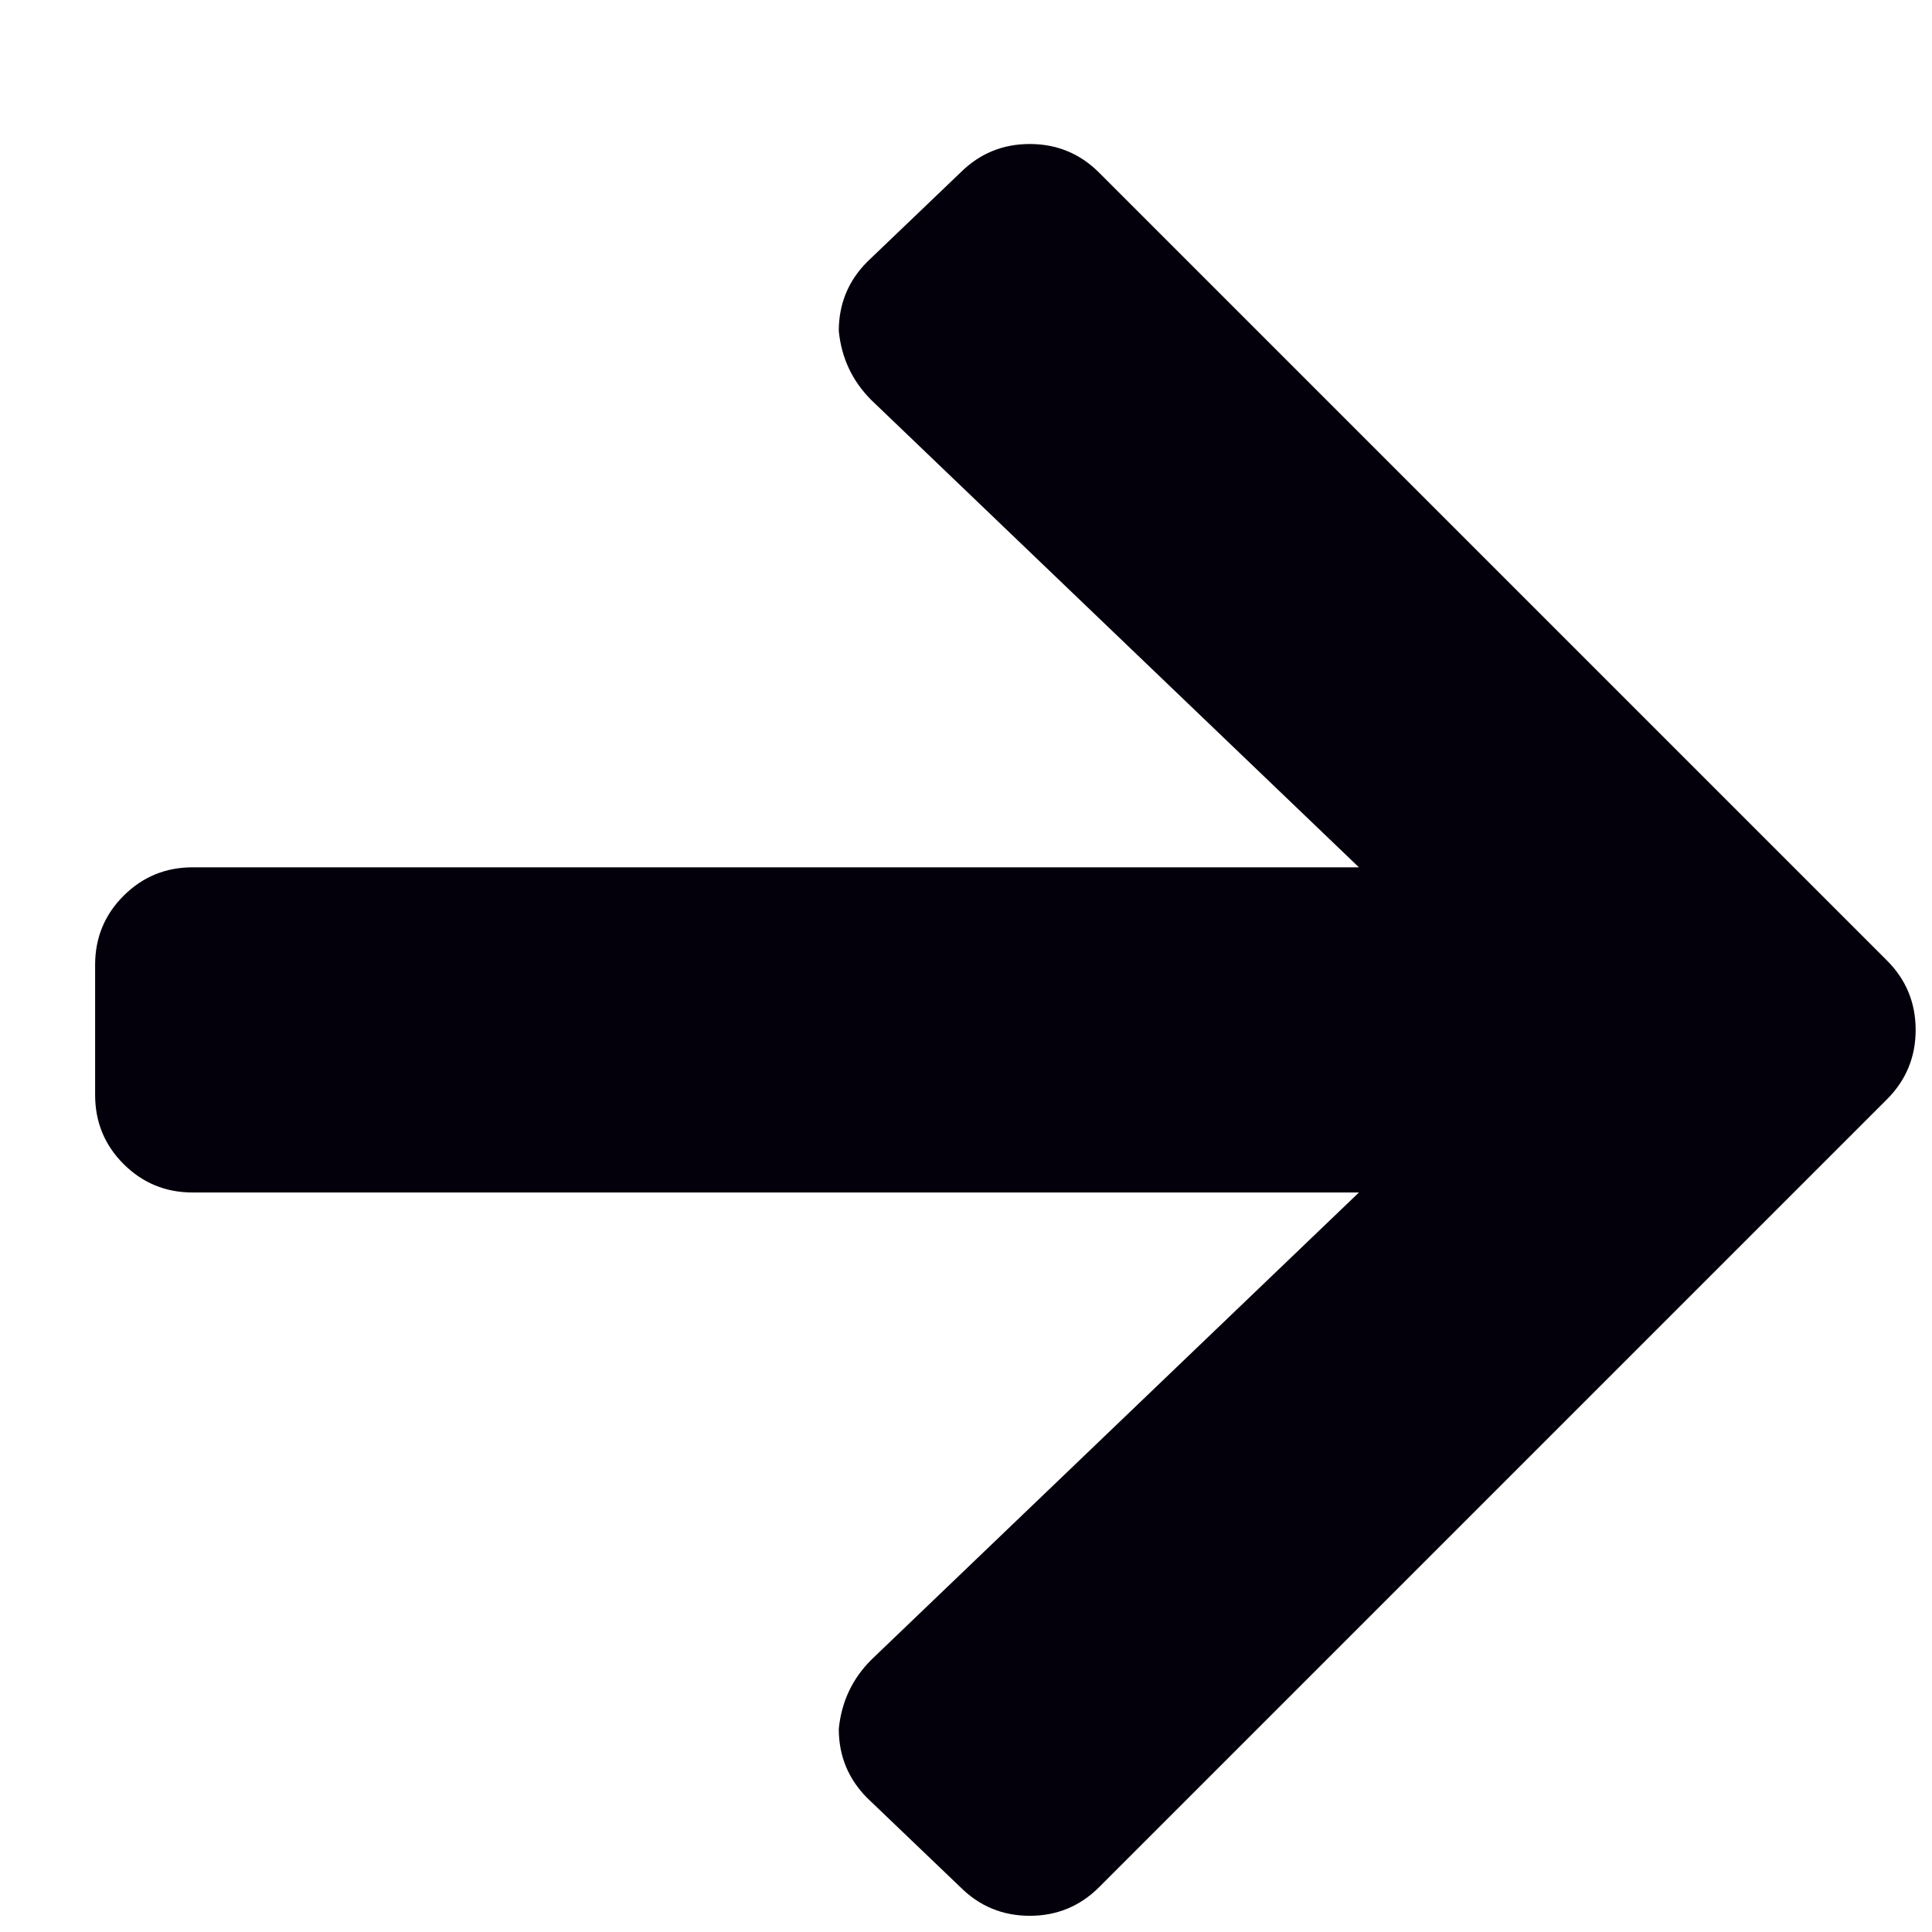
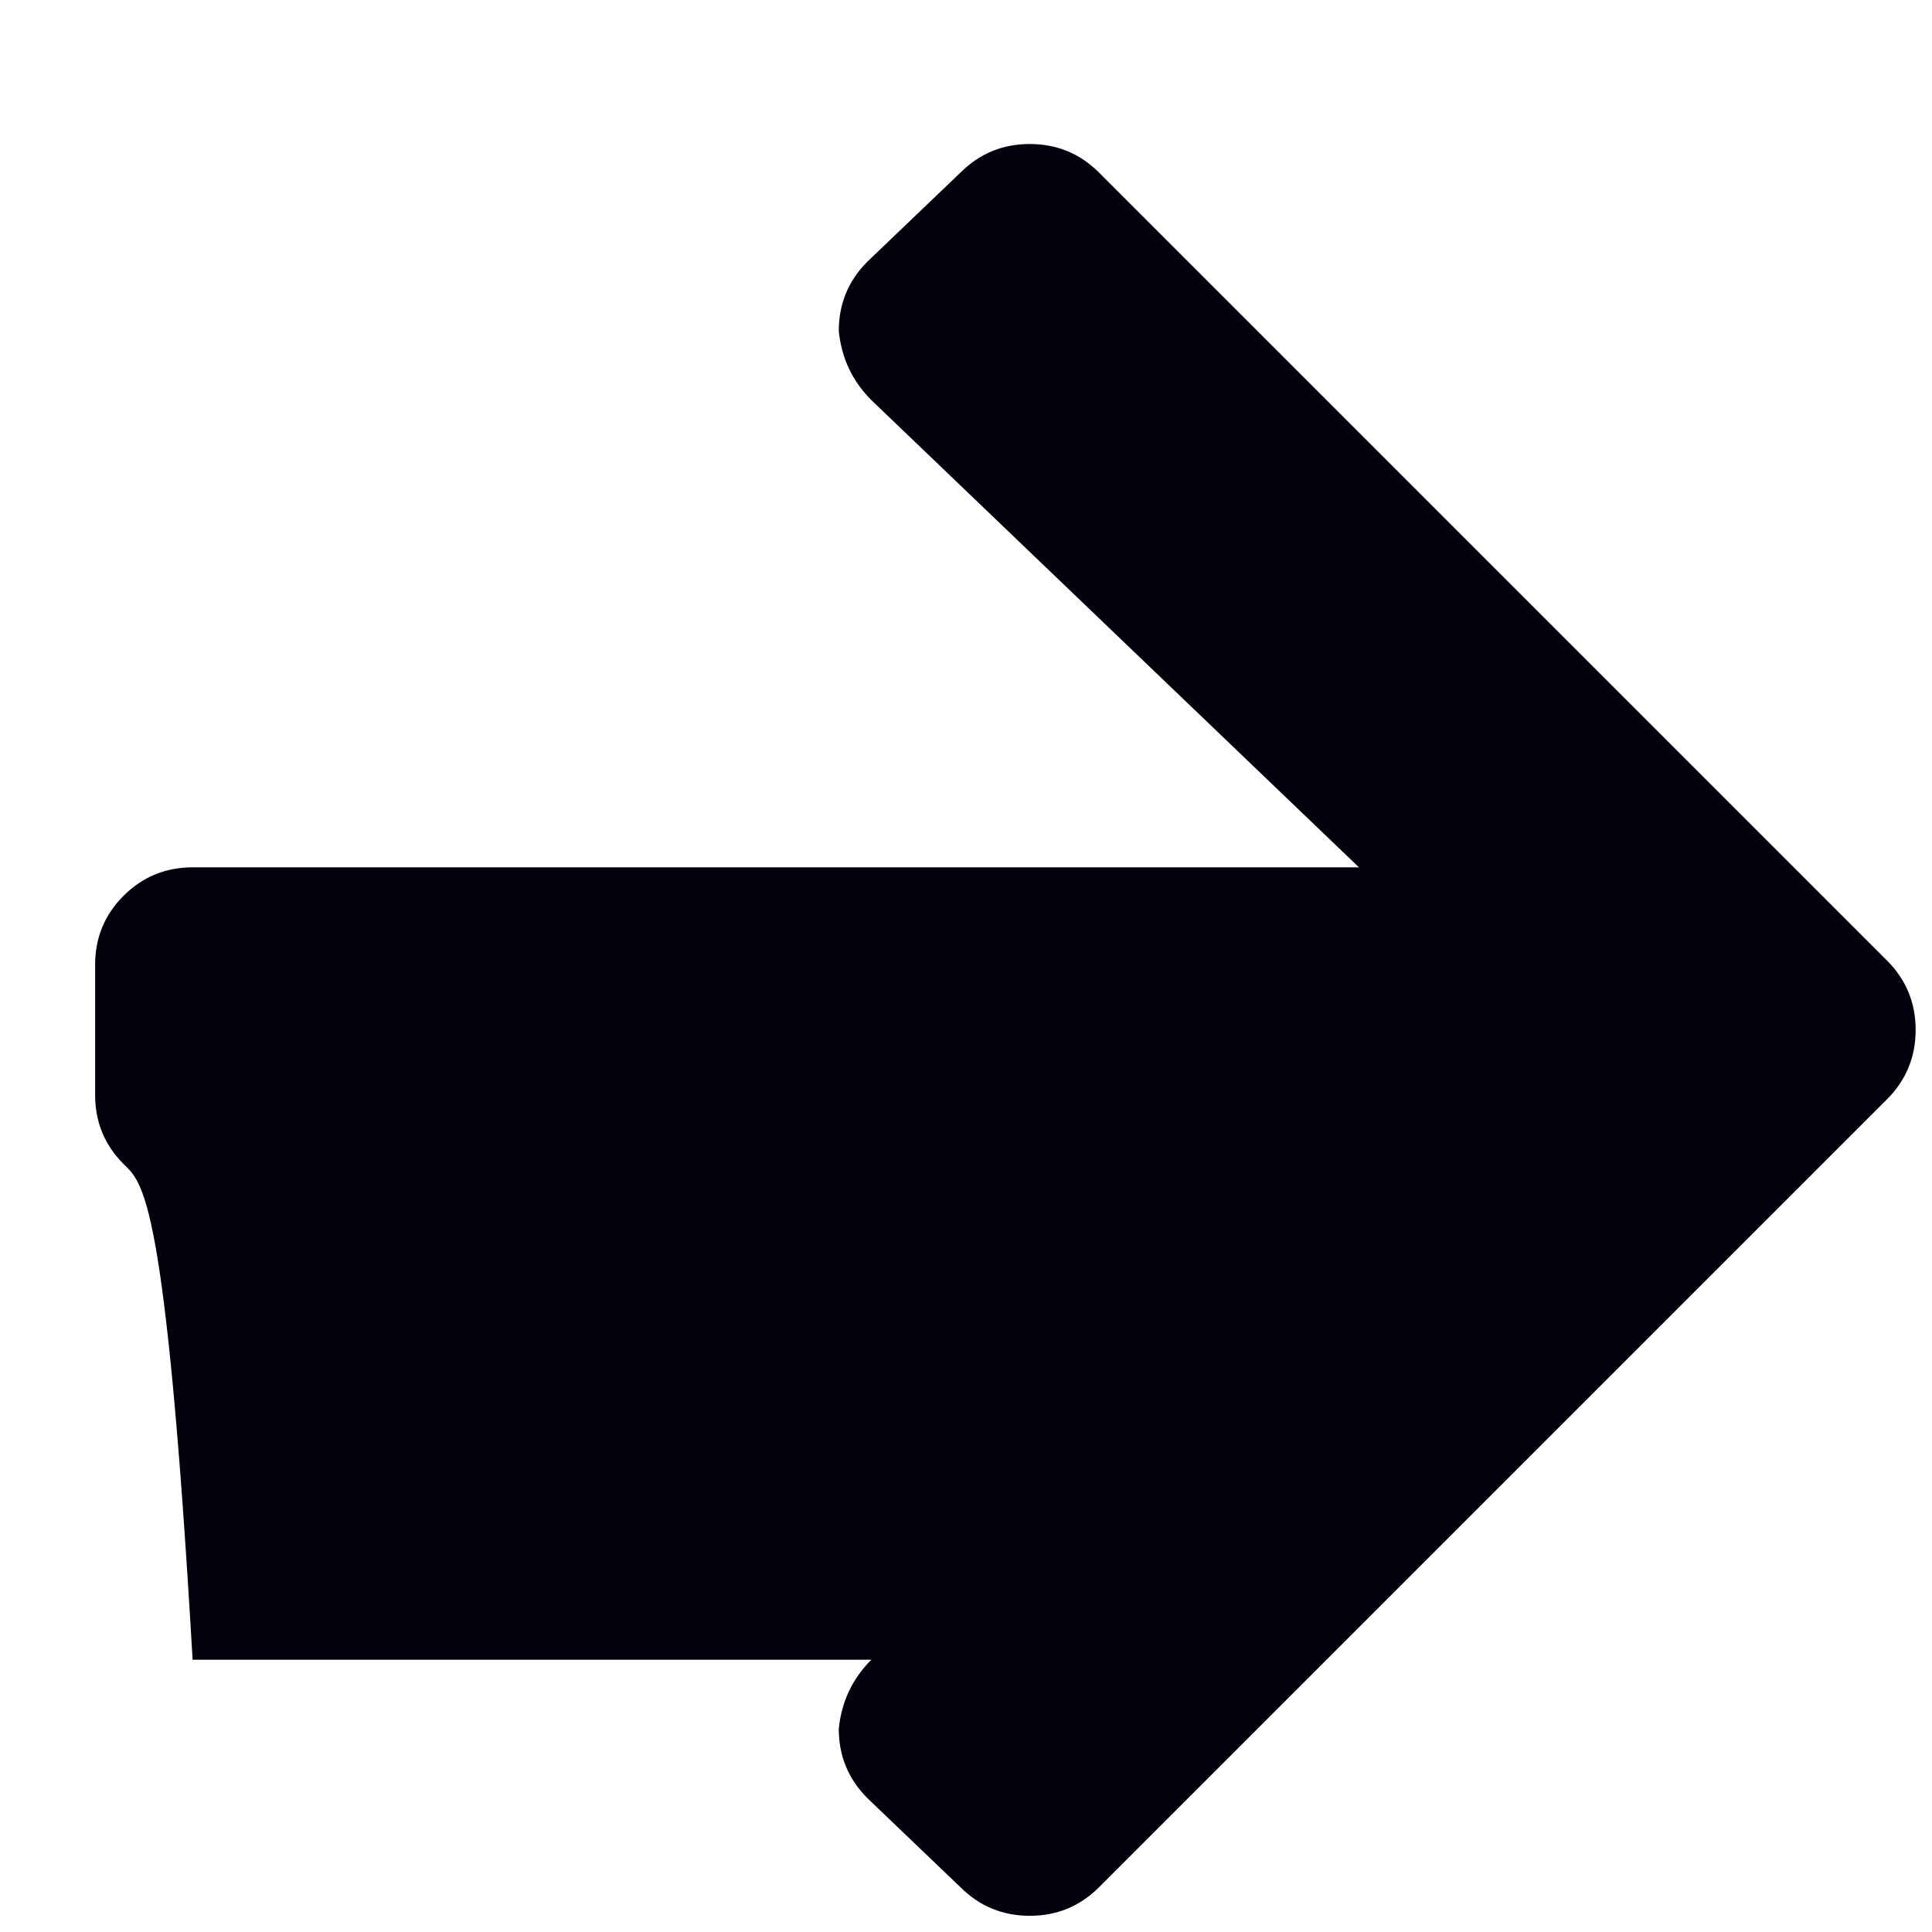
<svg xmlns="http://www.w3.org/2000/svg" width="13" height="13" viewBox="0 0 13 13" fill="none">
-   <path d="M5.835 1.762L6.464 1.16C6.592 1.033 6.747 0.969 6.929 0.969C7.111 0.969 7.266 1.033 7.394 1.16L12.699 6.465C12.826 6.593 12.89 6.748 12.89 6.93C12.89 7.112 12.826 7.267 12.699 7.395L7.394 12.7C7.266 12.827 7.111 12.891 6.929 12.891C6.747 12.891 6.592 12.827 6.464 12.7L5.835 12.098C5.708 11.97 5.644 11.815 5.644 11.633C5.662 11.451 5.735 11.296 5.863 11.168L9.144 8.024H1.296C1.114 8.024 0.959 7.96 0.831 7.832C0.704 7.705 0.64 7.55 0.64 7.367V6.492C0.64 6.31 0.704 6.155 0.831 6.028C0.959 5.9 1.114 5.836 1.296 5.836H9.144L5.863 2.692C5.735 2.564 5.662 2.409 5.644 2.227C5.644 2.045 5.708 1.89 5.835 1.762Z" fill="#04000B" />
+   <path d="M5.835 1.762L6.464 1.16C6.592 1.033 6.747 0.969 6.929 0.969C7.111 0.969 7.266 1.033 7.394 1.16L12.699 6.465C12.826 6.593 12.89 6.748 12.89 6.93C12.89 7.112 12.826 7.267 12.699 7.395L7.394 12.7C7.266 12.827 7.111 12.891 6.929 12.891C6.747 12.891 6.592 12.827 6.464 12.7L5.835 12.098C5.708 11.97 5.644 11.815 5.644 11.633C5.662 11.451 5.735 11.296 5.863 11.168H1.296C1.114 8.024 0.959 7.96 0.831 7.832C0.704 7.705 0.64 7.55 0.64 7.367V6.492C0.64 6.31 0.704 6.155 0.831 6.028C0.959 5.9 1.114 5.836 1.296 5.836H9.144L5.863 2.692C5.735 2.564 5.662 2.409 5.644 2.227C5.644 2.045 5.708 1.89 5.835 1.762Z" fill="#04000B" />
</svg>